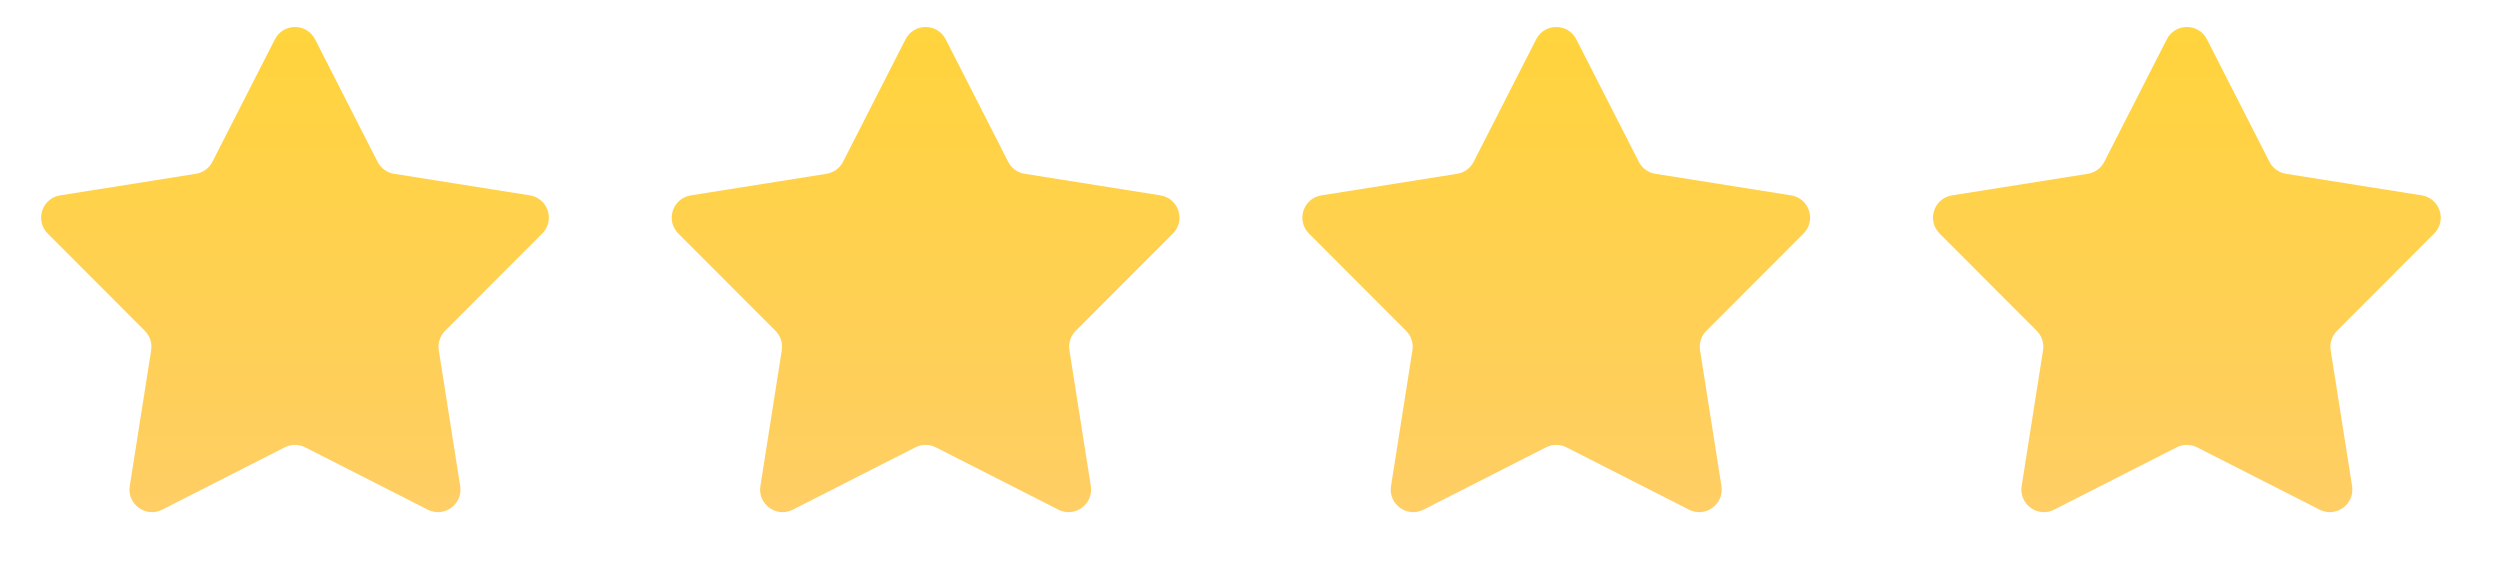
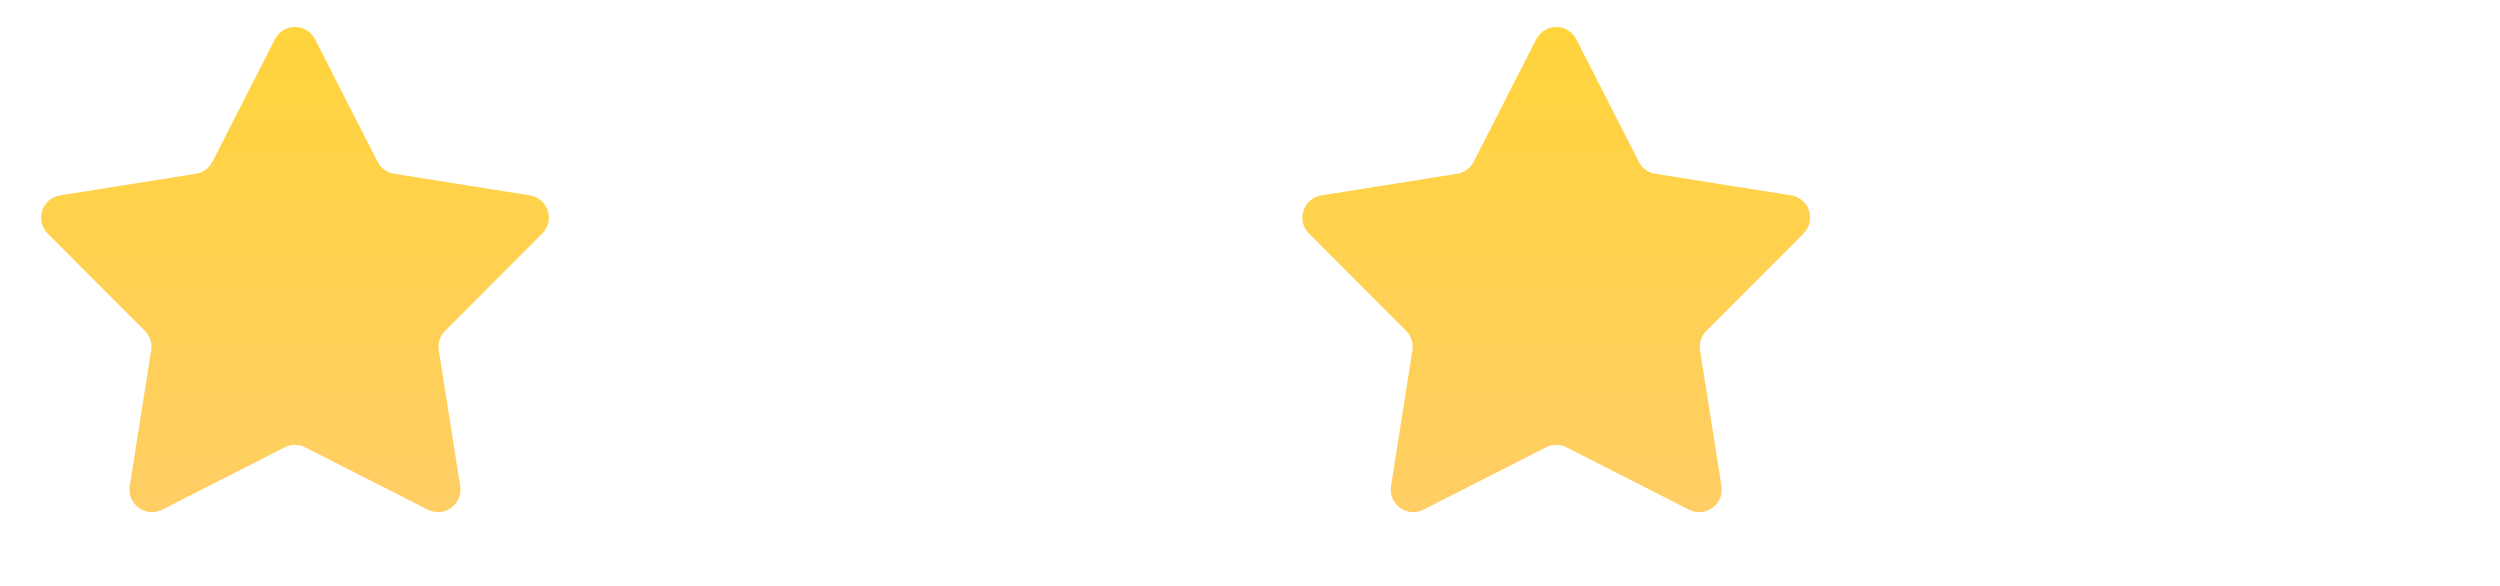
<svg xmlns="http://www.w3.org/2000/svg" width="111" height="26" viewBox="0 0 111 26" fill="none">
  <path d="M12.206 1.745C12.578 1.018 13.617 1.018 13.988 1.745L16.763 7.183C16.908 7.468 17.181 7.666 17.497 7.716L23.526 8.675C24.332 8.803 24.653 9.792 24.076 10.369L19.762 14.689C19.536 14.915 19.432 15.236 19.482 15.551L20.433 21.582C20.56 22.388 19.72 22.999 18.992 22.629L13.55 19.861C13.266 19.716 12.928 19.716 12.644 19.861L7.202 22.629C6.475 22.999 5.634 22.388 5.761 21.582L6.712 15.551C6.762 15.236 6.658 14.915 6.432 14.689L2.118 10.369C1.541 9.792 1.862 8.803 2.668 8.675L8.698 7.716C9.013 7.666 9.286 7.468 9.431 7.183L12.206 1.745Z" fill="url(#paint0_linear_1670_2764)" />
-   <path d="M40.206 1.745C40.578 1.018 41.617 1.018 41.988 1.745L44.763 7.183C44.908 7.468 45.181 7.666 45.496 7.716L51.526 8.675C52.332 8.803 52.653 9.792 52.076 10.369L47.762 14.689C47.536 14.915 47.432 15.236 47.482 15.551L48.433 21.582C48.56 22.388 47.719 22.999 46.992 22.629L41.55 19.861C41.266 19.716 40.928 19.716 40.644 19.861L35.202 22.629C34.475 22.999 33.634 22.388 33.761 21.582L34.712 15.551C34.762 15.236 34.658 14.915 34.432 14.689L30.118 10.369C29.541 9.792 29.862 8.803 30.669 8.675L36.698 7.716C37.013 7.666 37.286 7.468 37.431 7.183L40.206 1.745Z" fill="url(#paint1_linear_1670_2764)" />
  <path d="M68.206 1.745C68.578 1.018 69.617 1.018 69.988 1.745L72.763 7.183C72.908 7.468 73.181 7.666 73.496 7.716L79.526 8.675C80.332 8.803 80.653 9.792 80.076 10.369L75.762 14.689C75.536 14.915 75.432 15.236 75.482 15.551L76.433 21.582C76.56 22.388 75.719 22.999 74.992 22.629L69.55 19.861C69.266 19.716 68.928 19.716 68.644 19.861L63.202 22.629C62.475 22.999 61.634 22.388 61.761 21.582L62.712 15.551C62.762 15.236 62.658 14.915 62.432 14.689L58.118 10.369C57.541 9.792 57.862 8.803 58.669 8.675L64.698 7.716C65.013 7.666 65.286 7.468 65.431 7.183L68.206 1.745Z" fill="url(#paint2_linear_1670_2764)" />
-   <path d="M96.206 1.745C96.578 1.018 97.617 1.018 97.988 1.745L100.763 7.183C100.908 7.468 101.181 7.666 101.496 7.716L107.526 8.675C108.332 8.803 108.653 9.792 108.076 10.369L103.762 14.689C103.536 14.915 103.432 15.236 103.482 15.551L104.433 21.582C104.56 22.388 103.719 22.999 102.992 22.629L97.55 19.861C97.266 19.716 96.928 19.716 96.644 19.861L91.202 22.629C90.475 22.999 89.634 22.388 89.761 21.582L90.712 15.551C90.762 15.236 90.658 14.915 90.432 14.689L86.118 10.369C85.541 9.792 85.862 8.803 86.668 8.675L92.698 7.716C93.013 7.666 93.286 7.468 93.431 7.183L96.206 1.745Z" fill="url(#paint3_linear_1670_2764)" />
  <defs>
    <linearGradient id="paint0_linear_1670_2764" x1="13.097" y1="0" x2="13.097" y2="26" gradientUnits="userSpaceOnUse">
      <stop stop-color="#FFD43A" />
      <stop offset="1" stop-color="#FFCD6B" />
    </linearGradient>
    <linearGradient id="paint1_linear_1670_2764" x1="41.097" y1="0" x2="41.097" y2="26" gradientUnits="userSpaceOnUse">
      <stop stop-color="#FFD43A" />
      <stop offset="1" stop-color="#FFCD6B" />
    </linearGradient>
    <linearGradient id="paint2_linear_1670_2764" x1="69.097" y1="0" x2="69.097" y2="26" gradientUnits="userSpaceOnUse">
      <stop stop-color="#FFD43A" />
      <stop offset="1" stop-color="#FFCD6B" />
    </linearGradient>
    <linearGradient id="paint3_linear_1670_2764" x1="97.097" y1="0" x2="97.097" y2="26" gradientUnits="userSpaceOnUse">
      <stop stop-color="#FFD43A" />
      <stop offset="1" stop-color="#FFCD6B" />
    </linearGradient>
    <linearGradient id="paint3_linear_1670_2764" x1="97.097" y1="0" x2="97.097" y2="26" gradientUnits="userSpaceOnUse">
      <stop stop-color="#FFD43A" />
      <stop offset="1" stop-color="#FFCD6B" />
    </linearGradient>
  </defs>
</svg>